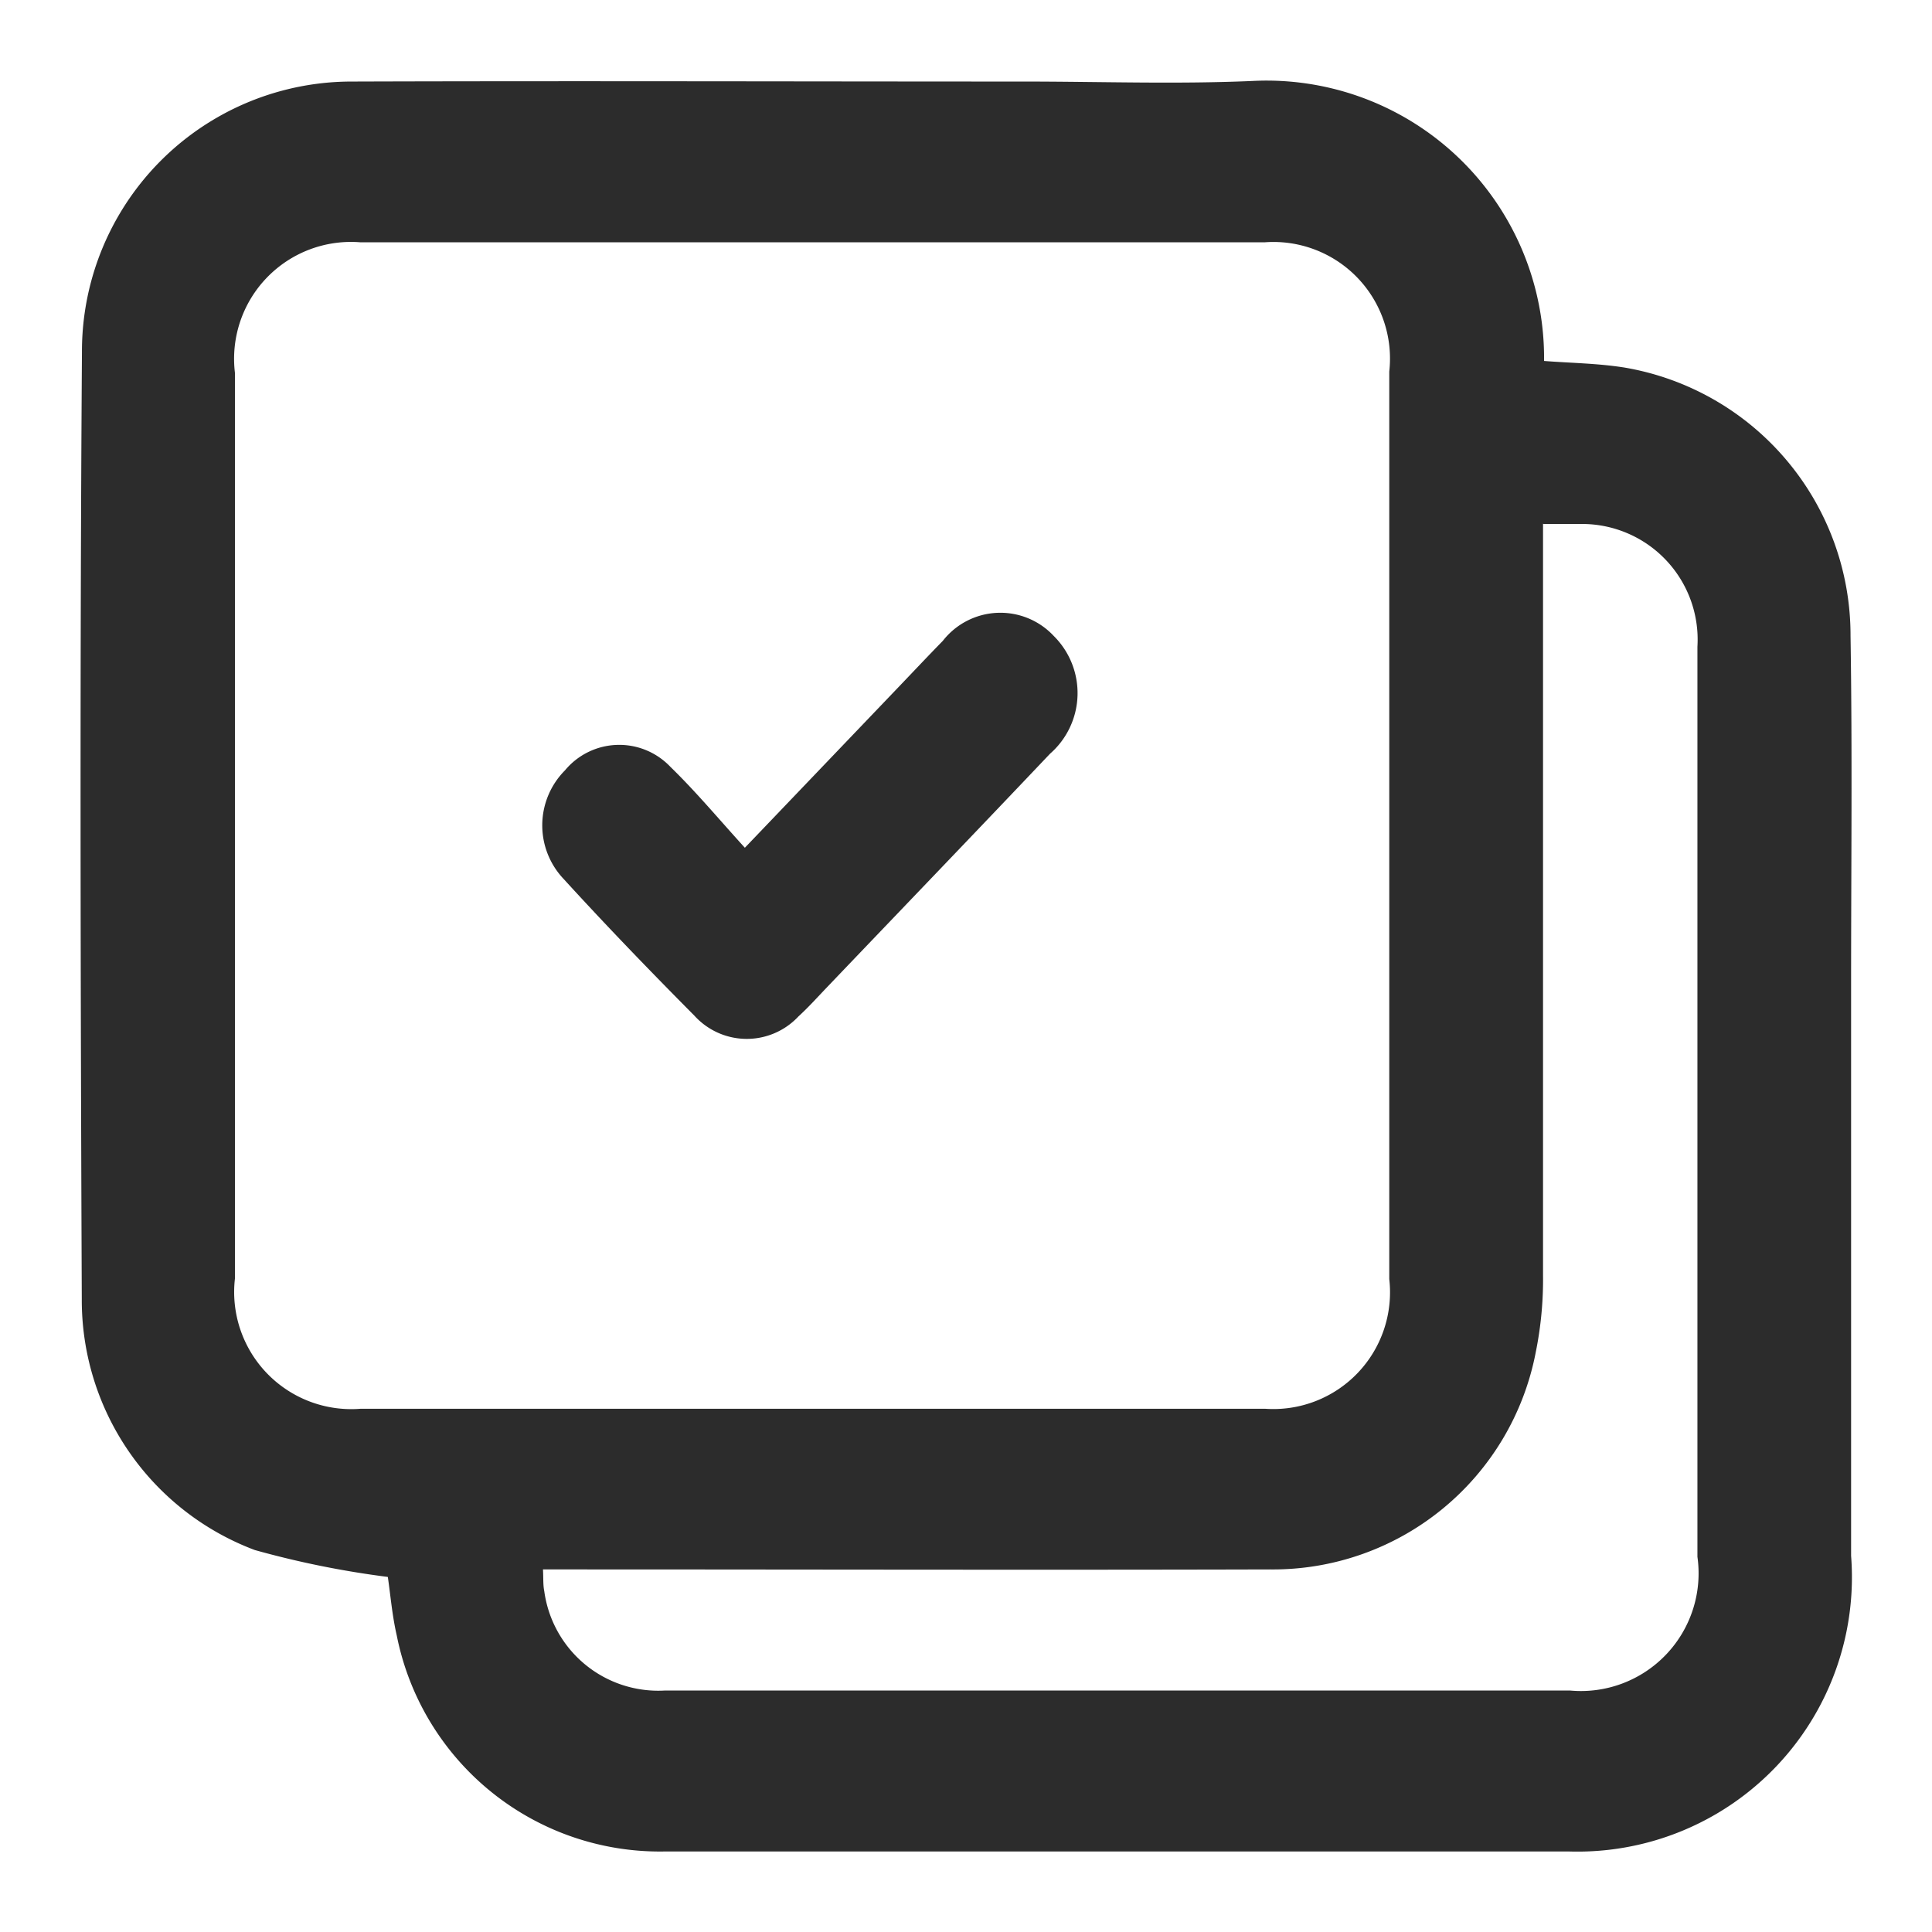
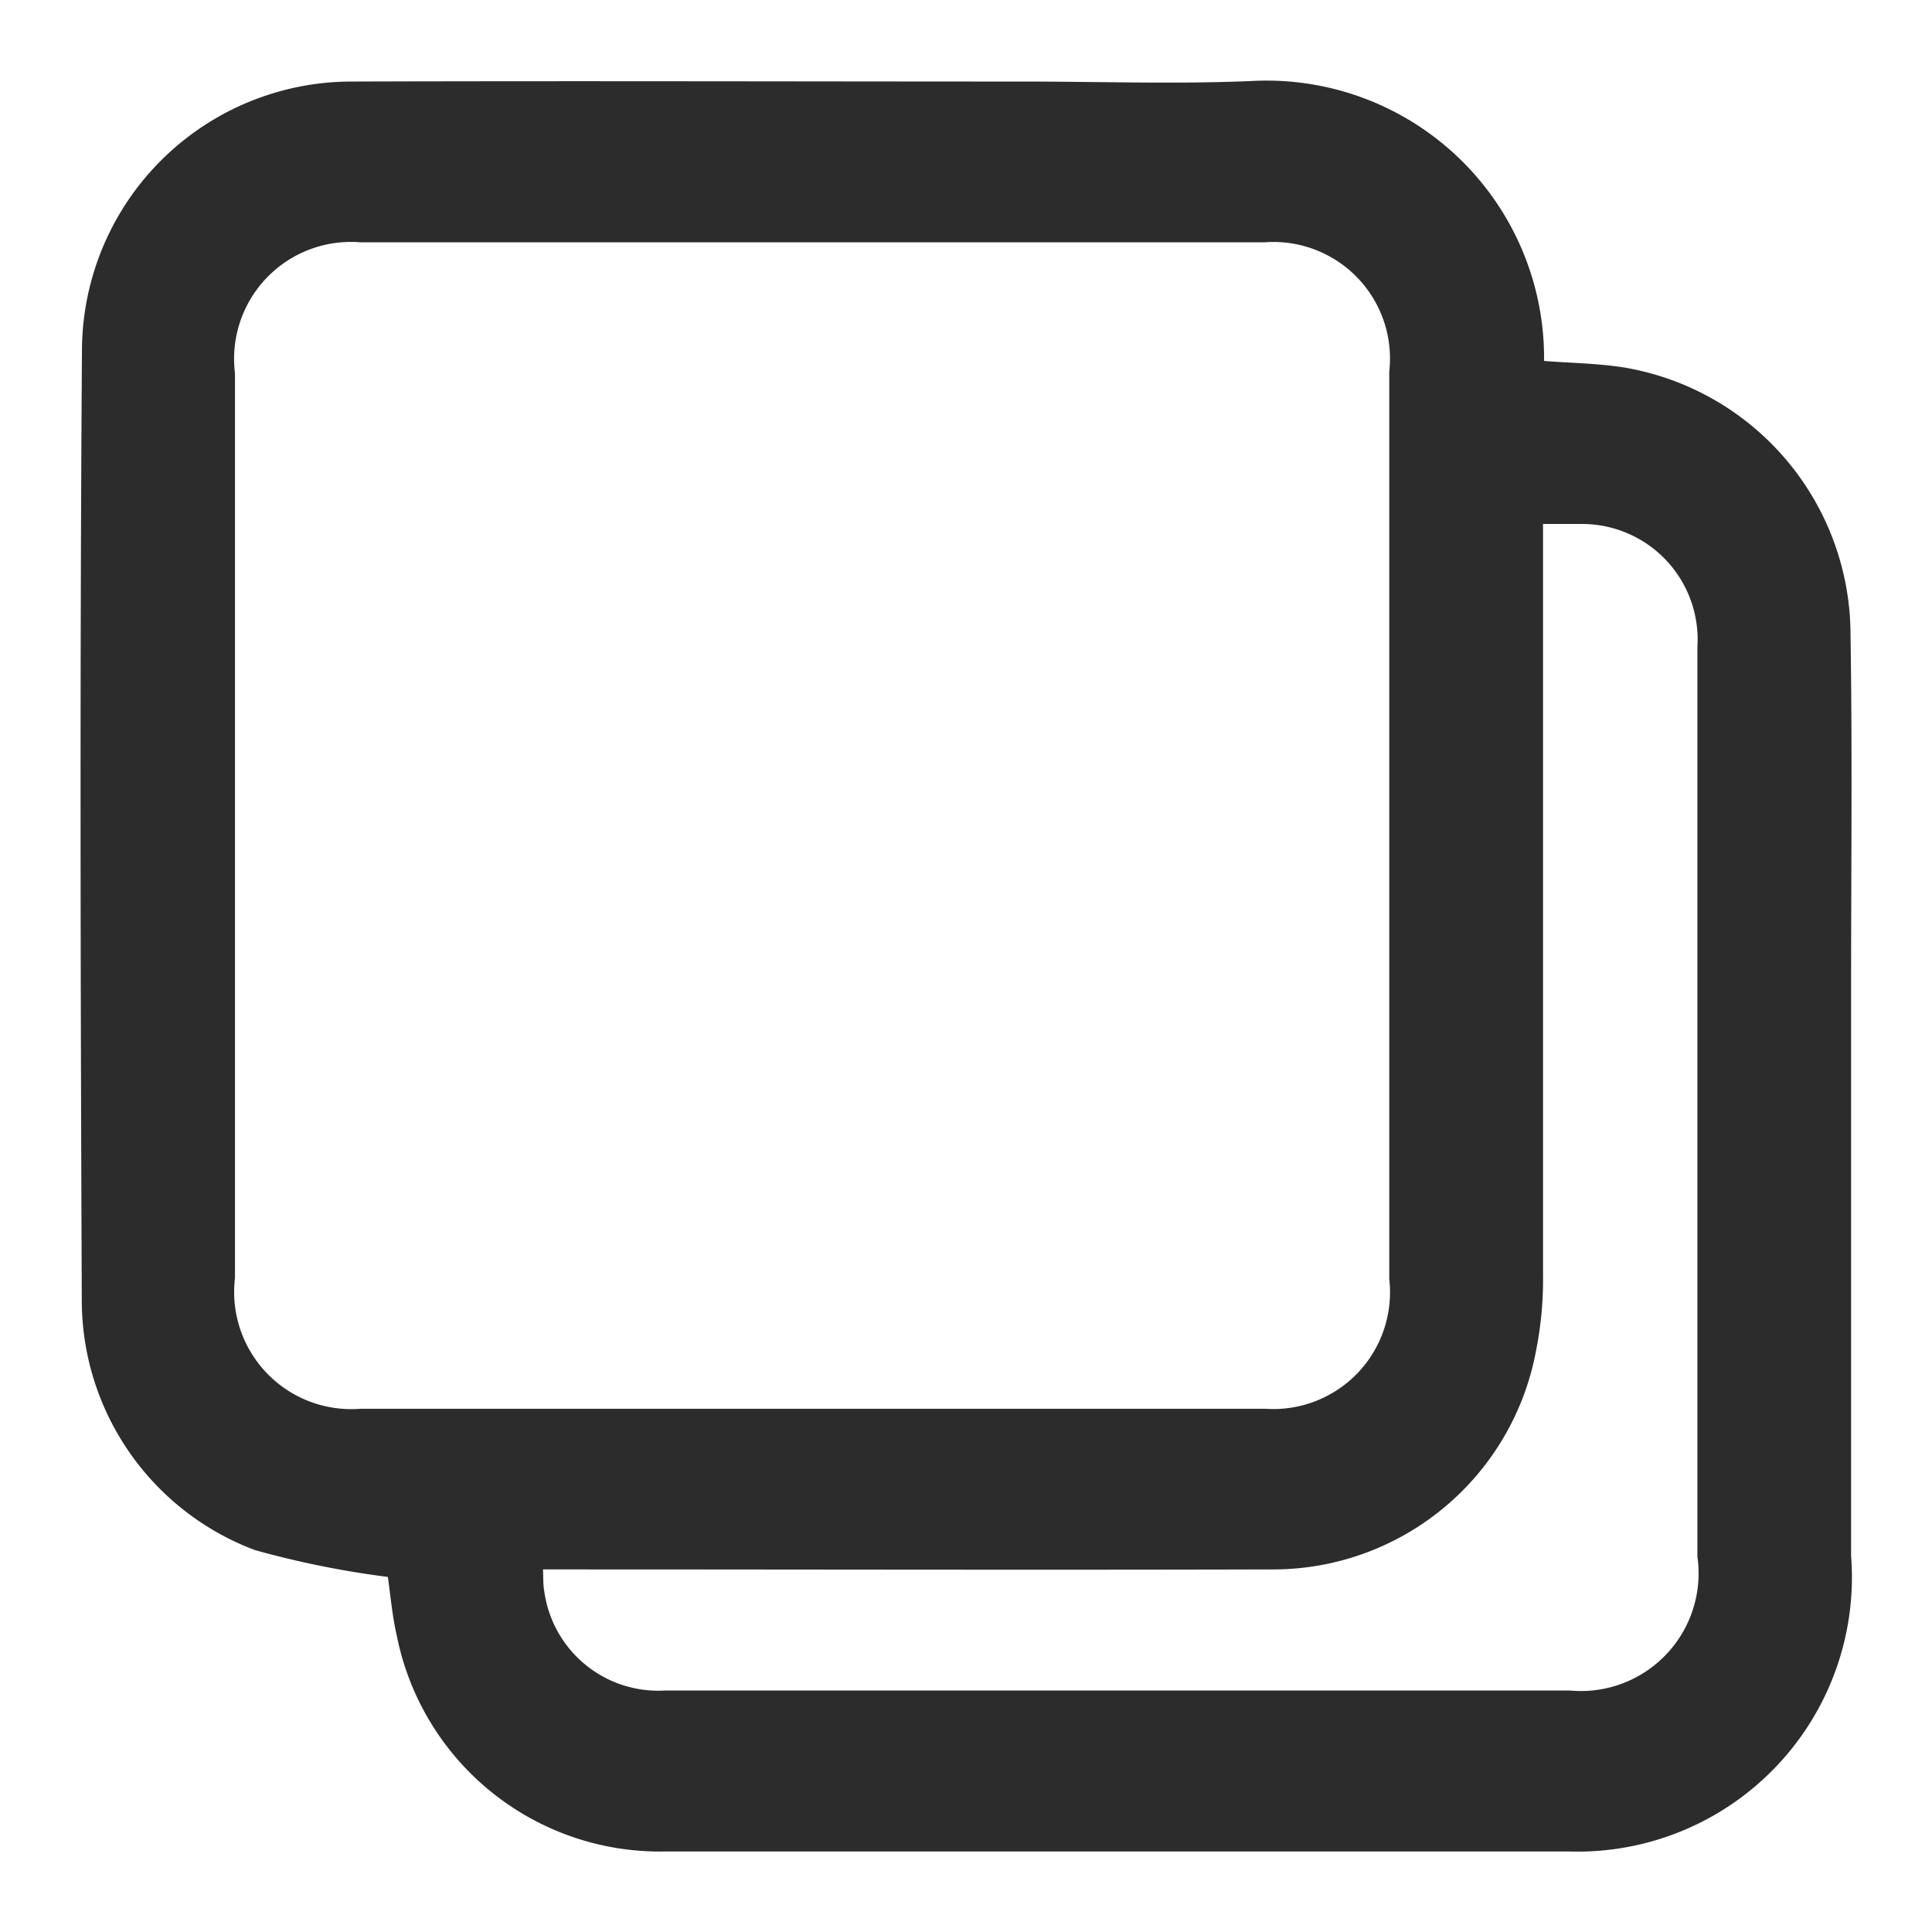
<svg xmlns="http://www.w3.org/2000/svg" id="Group_136566" data-name="Group 136566" width="24" height="24" viewBox="0 0 24 24">
  <defs>
    <clipPath id="clip-path">
      <rect id="Rectangle_165424" data-name="Rectangle 165424" width="24" height="24" fill="#2c2c2c" />
    </clipPath>
  </defs>
  <g id="Group_136565" data-name="Group 136565" clip-path="url(#clip-path)">
    <path id="Path_284017" data-name="Path 284017" d="M4.816,19.589a11.51,11.51,0,0,1-1.651-.334,3.316,3.316,0,0,1-2.149-3.114C1,12.218.991,8.294,1.018,4.371A3.351,3.351,0,0,1,4.384,1.013c2.778-.009,5.555,0,8.333,0,.946,0,1.893.034,2.837-.007a3.447,3.447,0,0,1,3.627,3.478c.331.026.668.029,1,.082A3.374,3.374,0,0,1,22.988,7.9c.023,1.447.007,2.893.007,4.34q0,3.543,0,7.087A3.409,3.409,0,0,1,19.5,23q-5.631,0-11.26,0a3.332,3.332,0,0,1-3.311-2.682c-.058-.251-.079-.512-.111-.726M10.068,17.5q2.823,0,5.646,0a1.45,1.45,0,0,0,1.544-1.611q0-5.637,0-11.274A1.448,1.448,0,0,0,15.71,3.01H4.478A1.452,1.452,0,0,0,2.919,4.636q0,5.621,0,11.242A1.455,1.455,0,0,0,4.482,17.5q2.793,0,5.586,0m9.1-10.994v.4q0,4.466,0,8.931a4.525,4.525,0,0,1-.09.959,3.324,3.324,0,0,1-3.3,2.7c-2.887.008-5.775,0-8.663,0h-.37c.006.109,0,.191.016.269A1.429,1.429,0,0,0,8.265,21H19.5a1.462,1.462,0,0,0,1.586-1.661q0-3.247,0-6.495c0-1.6,0-3.207,0-4.81a1.436,1.436,0,0,0-1.445-1.525c-.139,0-.278,0-.465,0" transform="translate(0 0)" fill="#2c2c2c" />
-     <path id="Path_284018" data-name="Path 284018" d="M9.253,10.531l1.931-2.019c.176-.184.35-.369.528-.551A.907.907,0,0,1,13.09,7.9a1,1,0,0,1-.046,1.463c-.918.968-1.842,1.929-2.763,2.893-.12.125-.236.255-.363.371a.878.878,0,0,1-1.292-.01C8.075,12.062,7.532,11.5,7,10.917A.968.968,0,0,1,7.018,9.57a.876.876,0,0,1,1.31-.044c.32.311.608.657.925,1.005" transform="translate(0 0)" fill="#2c2c2c" />
  </g>
</svg>